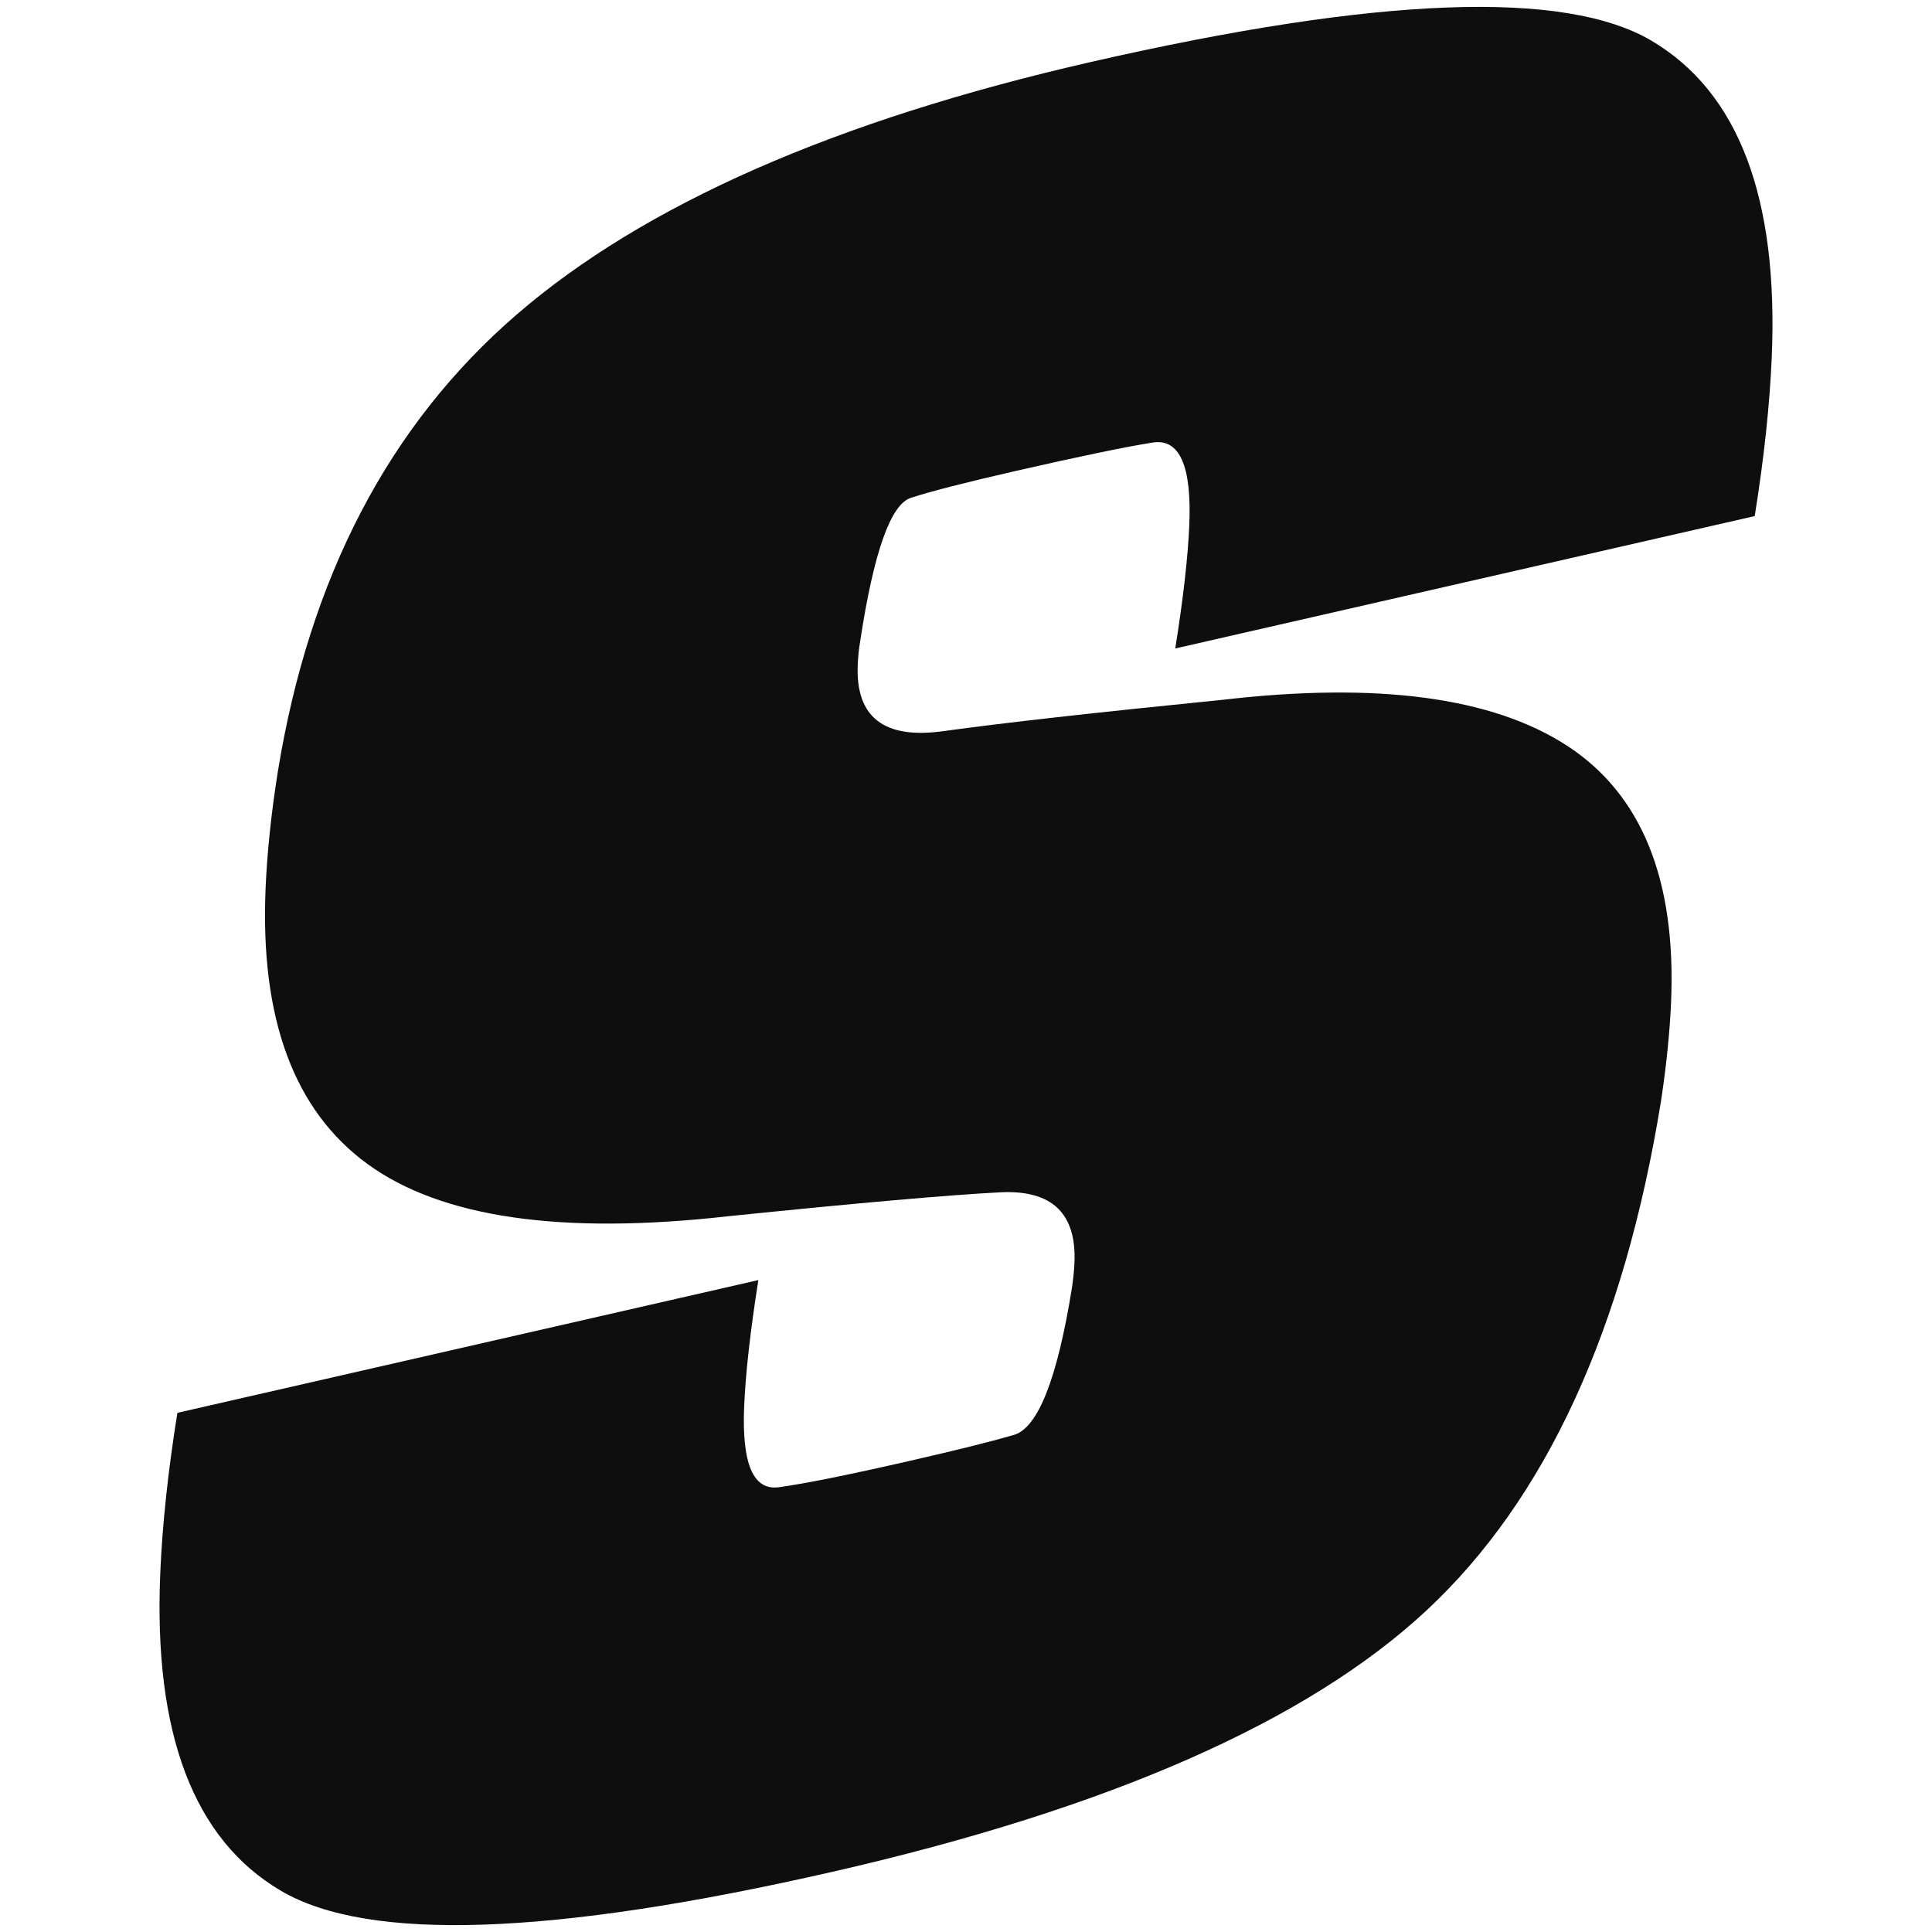
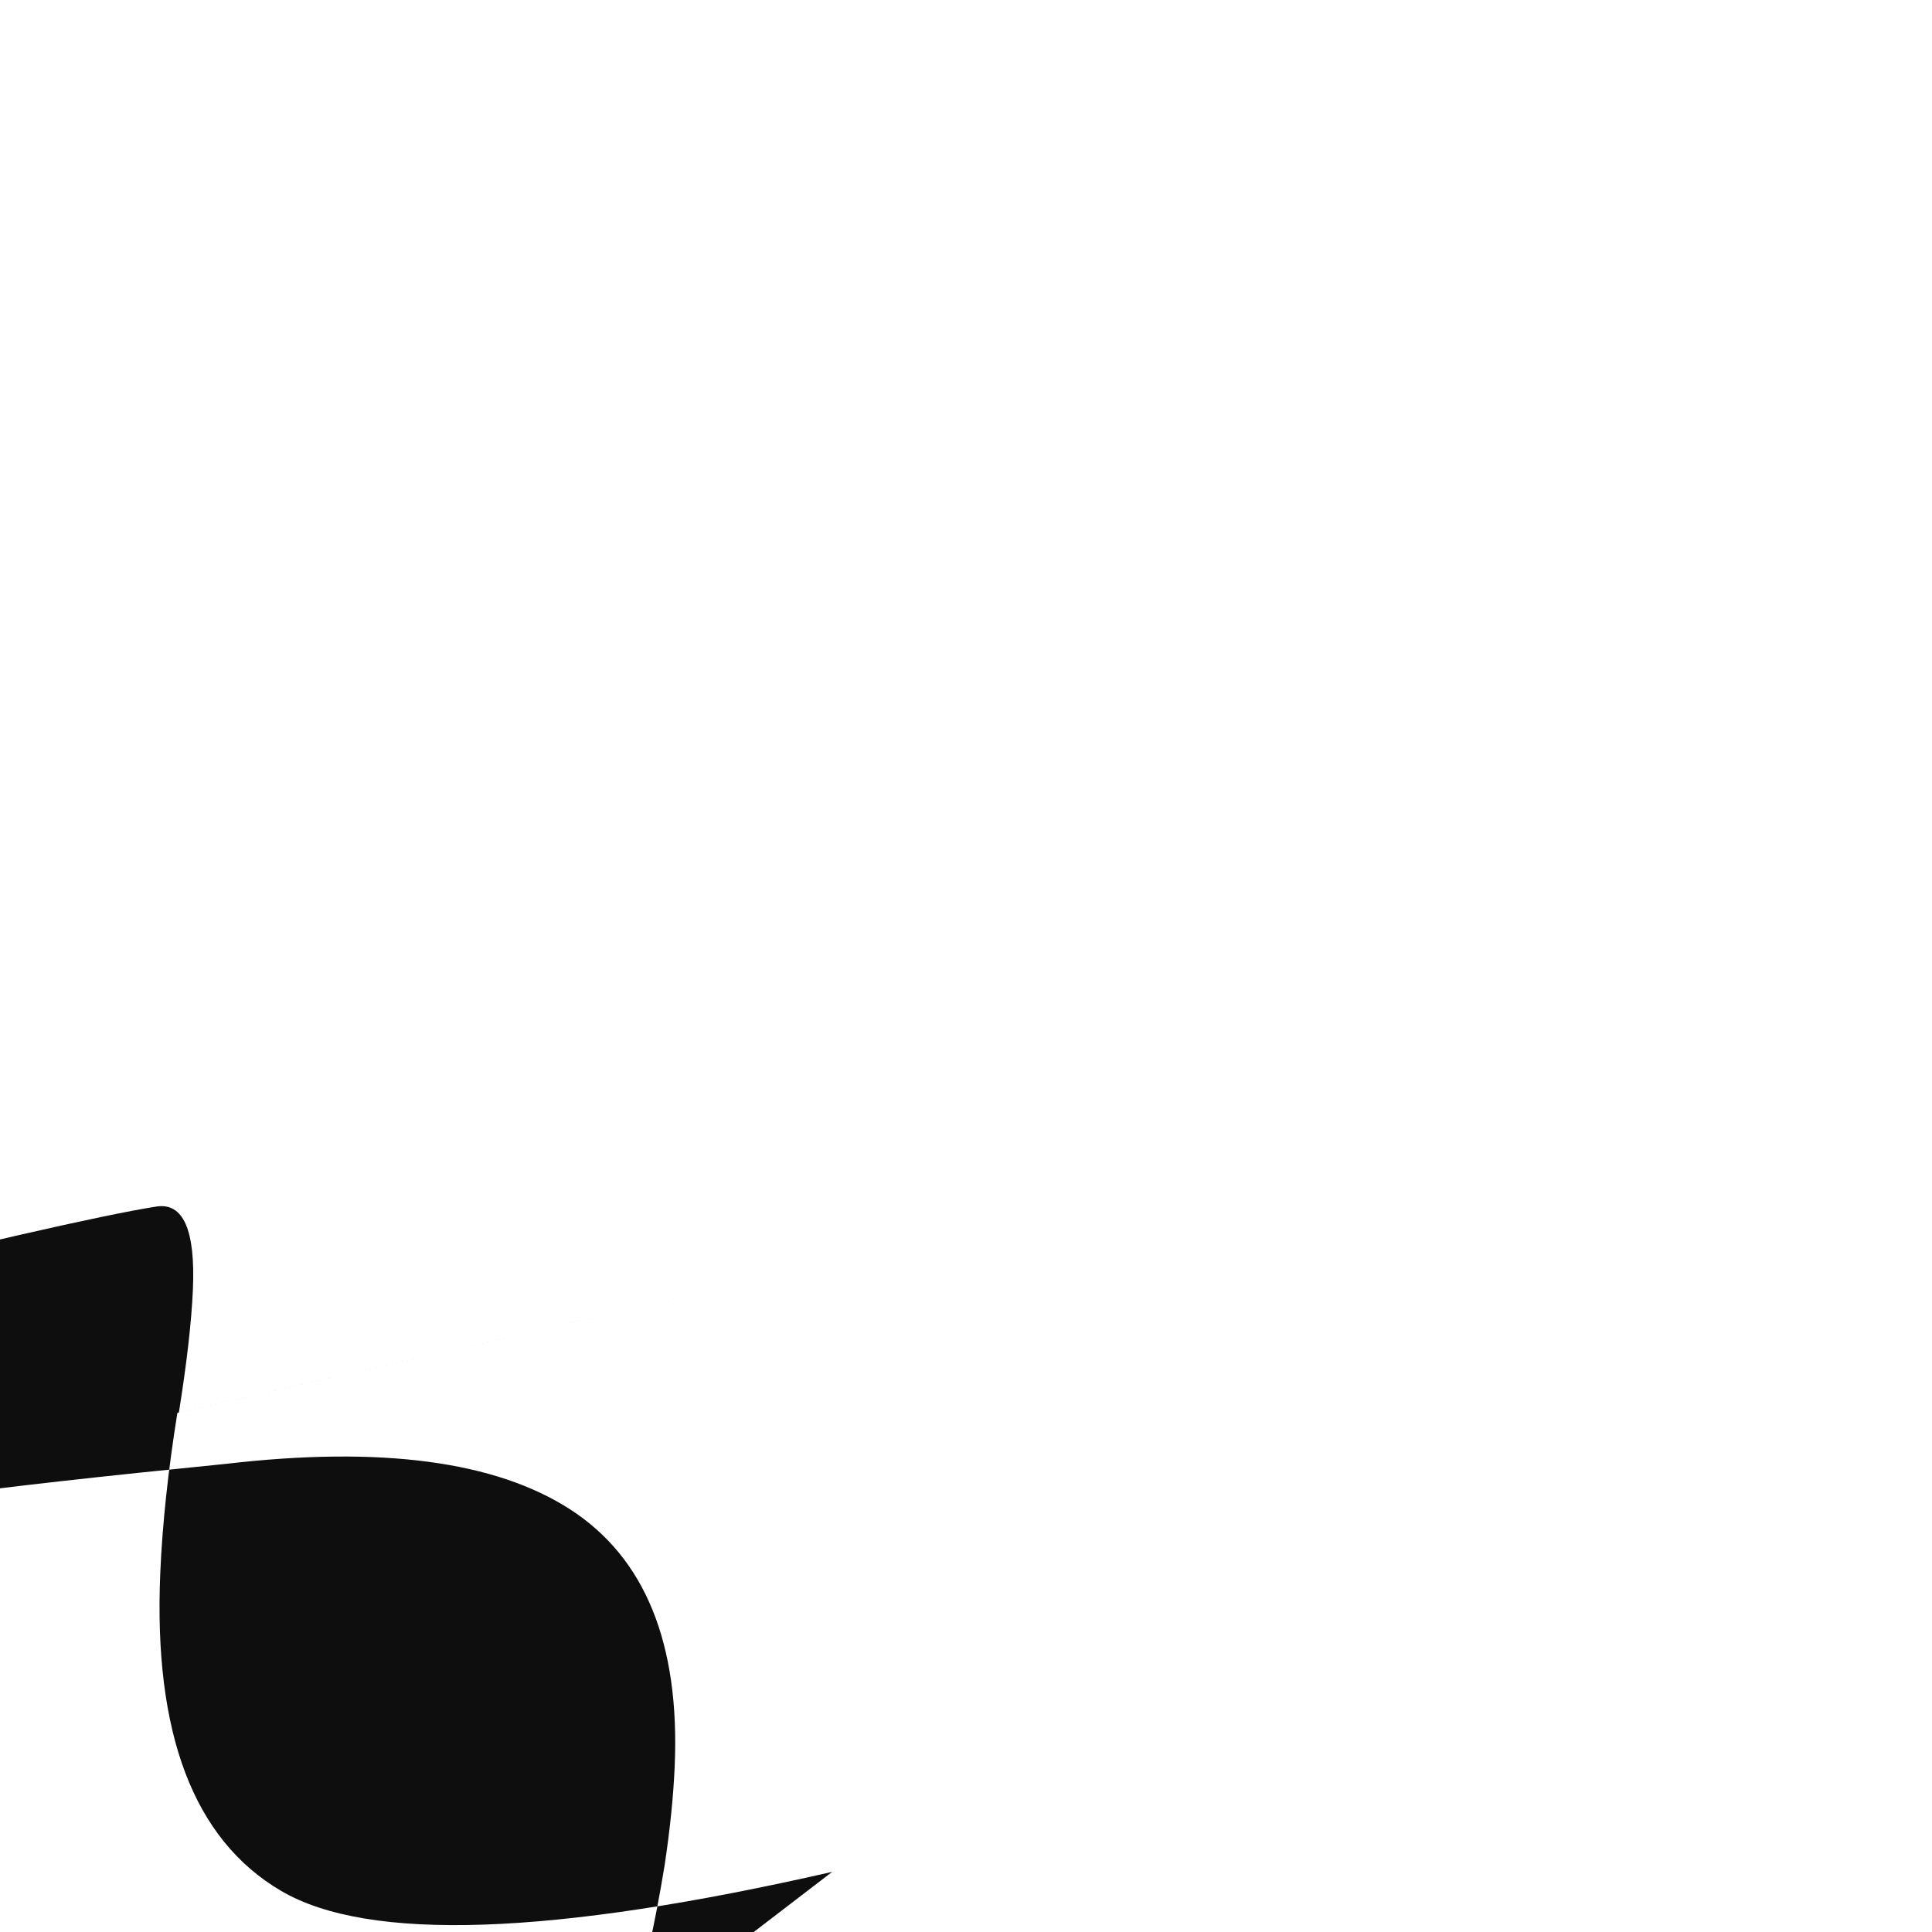
<svg xmlns="http://www.w3.org/2000/svg" id="Layer_1" version="1.1" viewBox="0 0 100 100">
  <defs>
    <style>
      .st0 {
        fill: #0f0e0f;
      }
    </style>
  </defs>
-   <path class="st0" d="M43.074,96.887c-14.499,3.313-24.011,3.64-28.531.981-4.521-2.658-6.604-8.145-6.247-16.457.108-2.519.403-5.28.886-8.283l30.07-6.871c-.416,2.639-.661,4.815-.734,6.526-.128,2.974.466,4.372,1.784,4.197,1.317-.177,3.579-.632,6.785-1.365,2.341-.535,4.135-.98,5.385-1.341,1.25-.36,2.253-2.897,3.01-7.61.069-.465.115-.898.132-1.301.11-2.571-1.174-3.785-3.85-3.649-2.677.139-7.381.553-14.109,1.242-8.607.969-14.816.069-18.627-2.703-3.81-2.77-5.571-7.531-5.281-14.283.08-1.864.292-3.883.638-6.057,1.641-10.052,5.757-17.929,12.349-23.625,6.592-5.696,16.503-10.057,29.731-13.08,14.856-3.393,24.533-3.758,29.028-1.094,4.495,2.665,6.566,8.126,6.212,16.388-.106,2.47-.4,5.207-.881,8.21l-29.993,6.853c.413-2.589.655-4.713.726-6.376.132-3.073-.499-4.501-1.893-4.283-1.396.219-3.772.713-7.131,1.48-2.544.582-4.339,1.042-5.386,1.381-1.048.341-1.922,2.81-2.622,7.409-.07.416-.112.824-.129,1.228-.117,2.72,1.358,3.867,4.425,3.441,3.064-.425,7.887-.966,14.465-1.623,7.999-.93,13.937-.14,17.809,2.366,3.871,2.508,5.671,6.936,5.399,13.284-.067,1.562-.241,3.272-.522,5.131-1.918,11.814-5.959,20.594-12.126,26.343-6.167,5.749-16.423,10.263-30.772,13.542Z" />
+   <path class="st0" d="M43.074,96.887c-14.499,3.313-24.011,3.64-28.531.981-4.521-2.658-6.604-8.145-6.247-16.457.108-2.519.403-5.28.886-8.283l30.07-6.871l-29.993,6.853c.413-2.589.655-4.713.726-6.376.132-3.073-.499-4.501-1.893-4.283-1.396.219-3.772.713-7.131,1.48-2.544.582-4.339,1.042-5.386,1.381-1.048.341-1.922,2.81-2.622,7.409-.07.416-.112.824-.129,1.228-.117,2.72,1.358,3.867,4.425,3.441,3.064-.425,7.887-.966,14.465-1.623,7.999-.93,13.937-.14,17.809,2.366,3.871,2.508,5.671,6.936,5.399,13.284-.067,1.562-.241,3.272-.522,5.131-1.918,11.814-5.959,20.594-12.126,26.343-6.167,5.749-16.423,10.263-30.772,13.542Z" />
</svg>